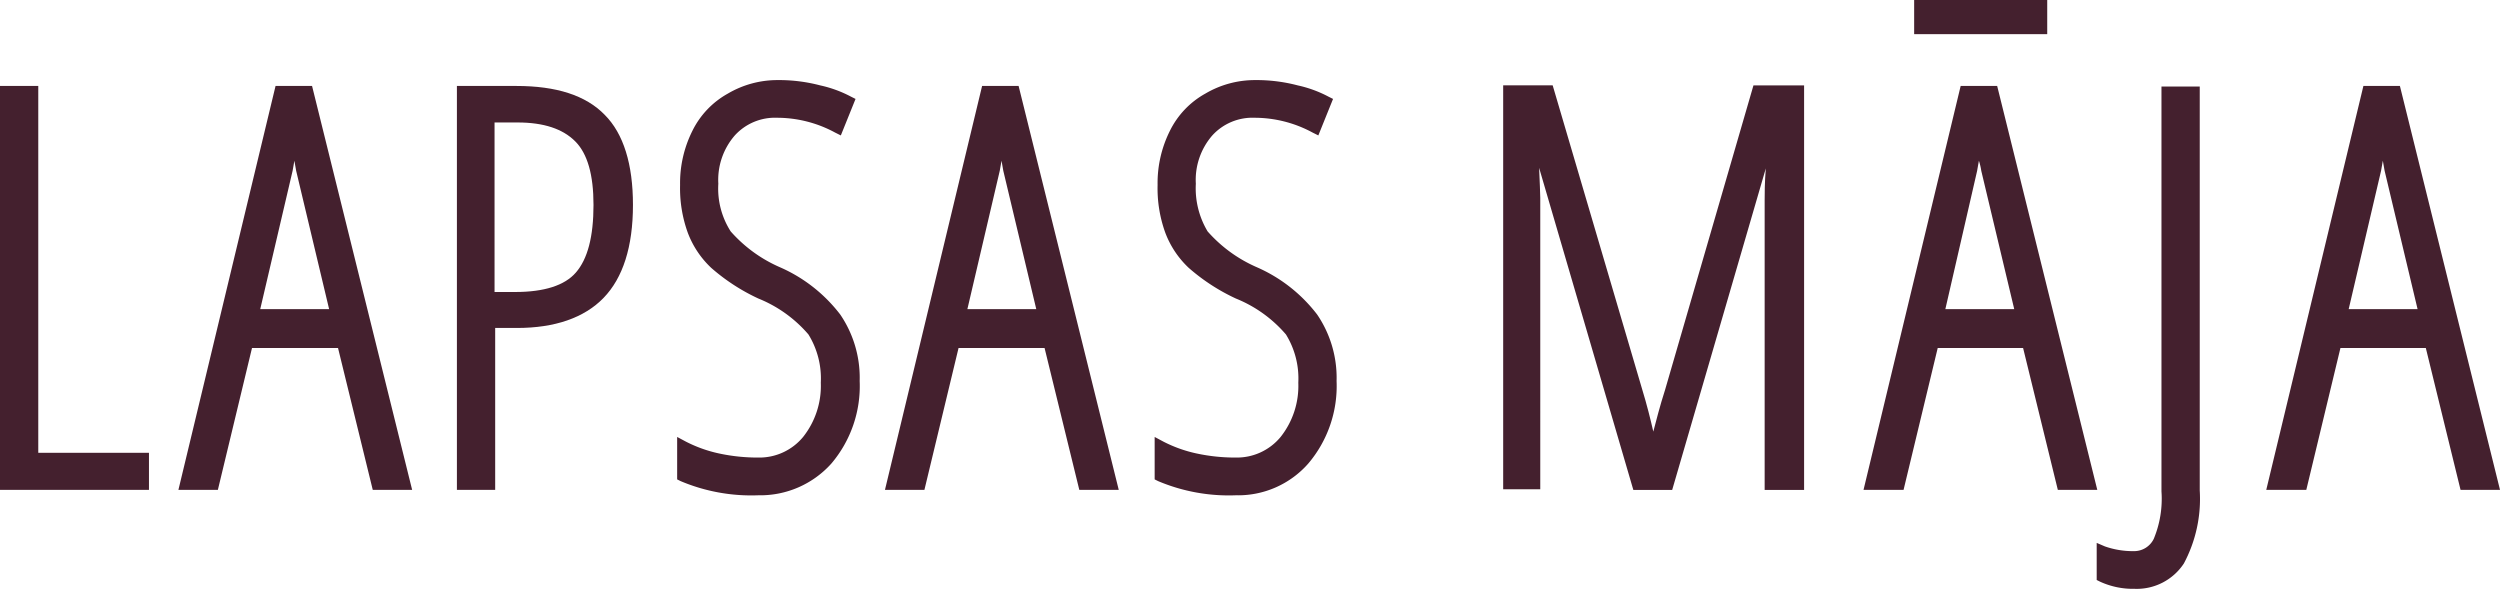
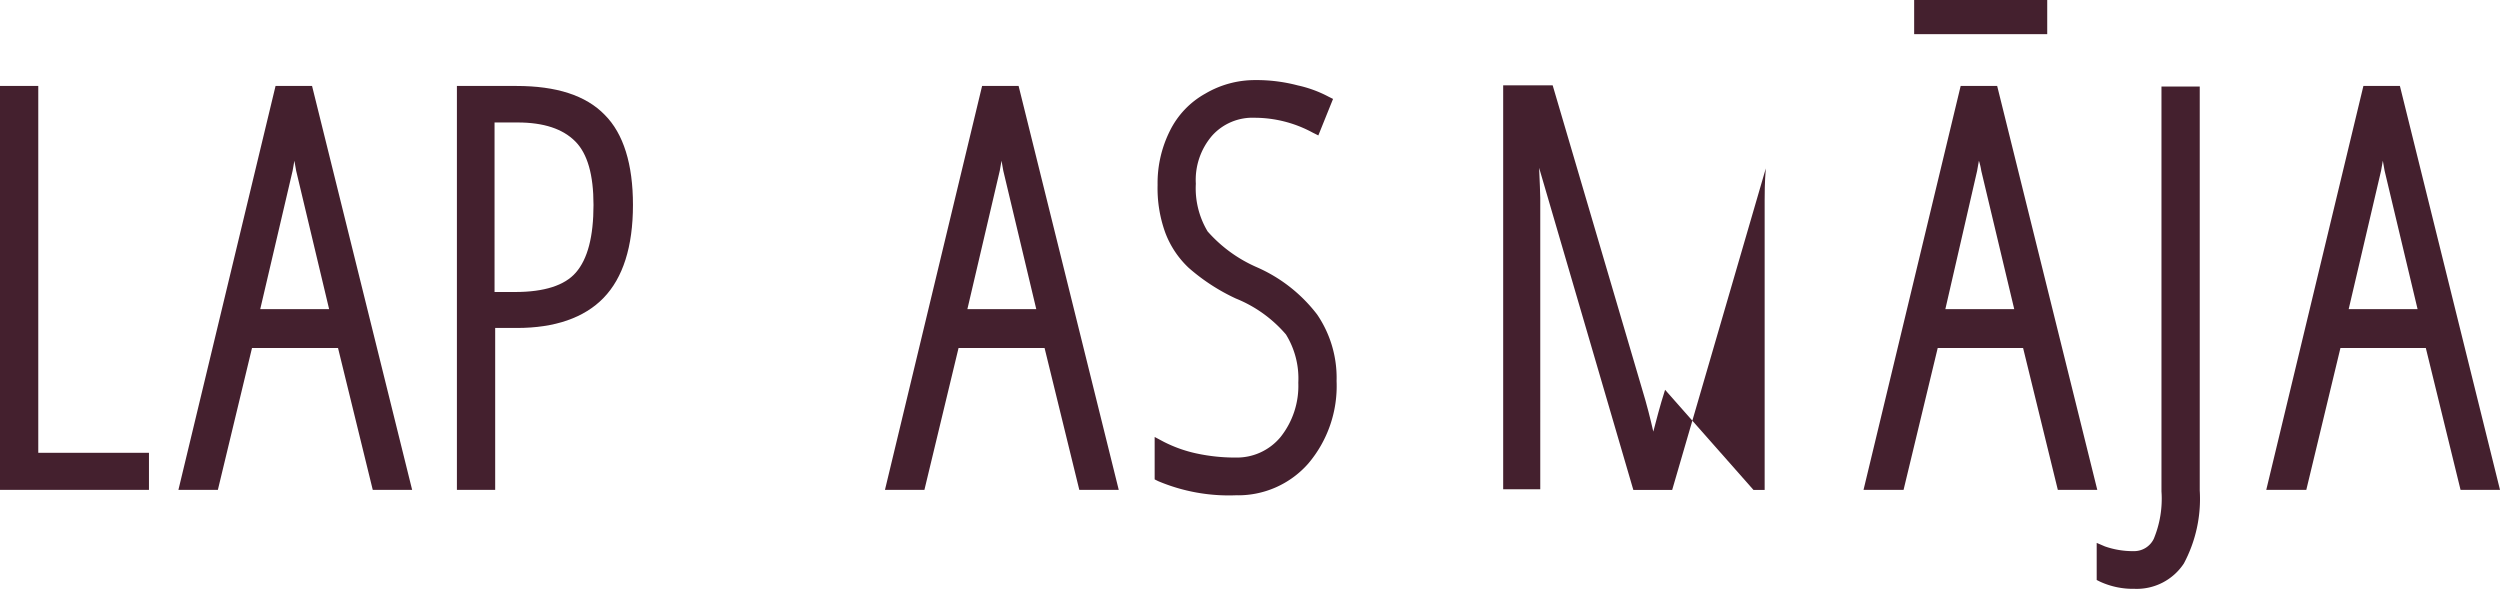
<svg xmlns="http://www.w3.org/2000/svg" id="Group_4843" data-name="Group 4843" width="217.972" height="51.339" viewBox="0 0 217.972 51.339">
  <path id="Path_3564" data-name="Path 3564" d="M16.637,273.9H13.3v35.218H26.288v-3.234H16.637Z" transform="translate(-13.3 -266.405)" fill="#44202e" />
  <path id="Path_3565" data-name="Path 3565" d="M52.07,273.9,43.6,309.118h3.44l2.977-12.372h7.5l3.029,12.372H63.98L55.253,273.9Zm-1.335,19.457,2.823-12.064c.051-.308.1-.565.154-.873.051.308.1.565.154.873l2.875,12.064Z" transform="translate(-28.045 -266.405)" fill="#44202e" />
  <path id="Path_3566" data-name="Path 3566" d="M96.085,273.9H90.9v35.218h3.337V295h1.9c3.285,0,5.852-.873,7.546-2.618s2.567-4.466,2.567-8.111c0-3.542-.821-6.212-2.464-7.855C102.143,274.721,99.576,273.9,96.085,273.9Zm6.725,10.37c0,2.772-.513,4.723-1.54,5.9-.975,1.129-2.772,1.694-5.288,1.694h-1.8V277.083h2c2.31,0,3.953.565,5.031,1.643S102.81,281.652,102.81,284.27Z" transform="translate(-51.063 -266.405)" fill="#44202e" />
-   <path id="Path_3567" data-name="Path 3567" d="M137.284,289.226a12.216,12.216,0,0,1-4.312-3.132,6.915,6.915,0,0,1-1.078-4.158,5.906,5.906,0,0,1,1.437-4.21,4.729,4.729,0,0,1,3.7-1.54,10.624,10.624,0,0,1,5.031,1.283l.513.257,1.283-3.183-.411-.205a10.492,10.492,0,0,0-2.669-.975,14.134,14.134,0,0,0-3.748-.462,8.509,8.509,0,0,0-4.312,1.181,7.505,7.505,0,0,0-3.08,3.234,10.159,10.159,0,0,0-1.078,4.723,11.4,11.4,0,0,0,.667,4.158,8.127,8.127,0,0,0,2.053,3.08,17.193,17.193,0,0,0,4.107,2.67,11.333,11.333,0,0,1,4.364,3.132,7.306,7.306,0,0,1,1.078,4.21,7.161,7.161,0,0,1-1.54,4.723,4.945,4.945,0,0,1-3.9,1.8,15.983,15.983,0,0,1-3.44-.359,11.675,11.675,0,0,1-2.875-1.027l-.77-.411v3.7l.308.154a15.831,15.831,0,0,0,6.776,1.232,8.324,8.324,0,0,0,6.366-2.772,10.444,10.444,0,0,0,2.464-7.187,9.8,9.8,0,0,0-1.694-5.8A13.353,13.353,0,0,0,137.284,289.226Z" transform="translate(-69.264 -265.918)" fill="#44202e" />
  <path id="Path_3568" data-name="Path 3568" d="M172.07,273.9l-8.47,35.218h3.44l2.977-12.372h7.5l3.029,12.372h3.439L175.253,273.9Zm-1.283,19.457,2.823-12.064c.051-.308.1-.565.154-.873.051.308.1.565.154.873l2.875,12.064Z" transform="translate(-86.442 -266.405)" fill="#44202e" />
  <path id="Path_3569" data-name="Path 3569" d="M218.332,289.226a12.215,12.215,0,0,1-4.312-3.132,7.311,7.311,0,0,1-1.027-4.158,5.906,5.906,0,0,1,1.437-4.21,4.729,4.729,0,0,1,3.7-1.54,10.624,10.624,0,0,1,5.031,1.283l.513.257,1.283-3.183-.411-.205a10.491,10.491,0,0,0-2.669-.975,14.134,14.134,0,0,0-3.748-.462,8.509,8.509,0,0,0-4.312,1.181,7.505,7.505,0,0,0-3.08,3.234,10.16,10.16,0,0,0-1.078,4.723,11.4,11.4,0,0,0,.667,4.158,8.127,8.127,0,0,0,2.053,3.08,17.194,17.194,0,0,0,4.107,2.67,11.333,11.333,0,0,1,4.364,3.132,7.307,7.307,0,0,1,1.078,4.21,7.161,7.161,0,0,1-1.54,4.723,4.945,4.945,0,0,1-3.9,1.8,15.984,15.984,0,0,1-3.44-.359,11.675,11.675,0,0,1-2.875-1.027l-.77-.411v3.7l.308.154a15.831,15.831,0,0,0,6.776,1.232,8.142,8.142,0,0,0,6.314-2.772,10.444,10.444,0,0,0,2.464-7.187,9.8,9.8,0,0,0-1.694-5.8A13.353,13.353,0,0,0,218.332,289.226Z" transform="translate(-108.73 -265.918)" fill="#44202e" />
-   <path id="Path_3570" data-name="Path 3570" d="M282.717,300.342c-.462,1.438-.77,2.67-1.027,3.645-.257-1.129-.565-2.362-.975-3.7l-7.8-26.491H268.6v35.218h3.234V283.606c0-.462-.051-1.335-.1-2.618l8.214,28.082h3.388l8.162-28.031c-.1,1.283-.1,2.208-.1,2.772V309.07h3.439V273.8h-4.415Z" transform="translate(-137.54 -266.356)" fill="#44202e" />
+   <path id="Path_3570" data-name="Path 3570" d="M282.717,300.342c-.462,1.438-.77,2.67-1.027,3.645-.257-1.129-.565-2.362-.975-3.7l-7.8-26.491H268.6v35.218h3.234V283.606c0-.462-.051-1.335-.1-2.618l8.214,28.082h3.388l8.162-28.031c-.1,1.283-.1,2.208-.1,2.772V309.07h3.439h-4.415Z" transform="translate(-137.54 -266.356)" fill="#44202e" />
  <path id="Path_3571" data-name="Path 3571" d="M341.453,273.9H338.27l-8.47,35.218h3.491l2.978-12.372h7.444l3.029,12.372h3.44Zm-4.518,19.457,2.772-12.064c.051-.308.1-.565.154-.873a5.358,5.358,0,0,1,.205.873l2.875,12.064Z" transform="translate(-167.322 -266.405)" fill="#44202e" />
  <rect id="Rectangle_16" data-name="Rectangle 16" width="11.602" height="2.978" transform="translate(166.893 0)" fill="#44202e" />
  <path id="Path_3572" data-name="Path 3572" d="M375.047,309.27a9.116,9.116,0,0,1-.667,4.158,1.9,1.9,0,0,1-1.745,1.078,7.375,7.375,0,0,1-2.515-.411l-.719-.308v3.234l.308.154a6.858,6.858,0,0,0,2.977.616A4.916,4.916,0,0,0,377,315.584a11.957,11.957,0,0,0,1.386-6.366V274h-3.337v35.27Z" transform="translate(-186.593 -266.453)" fill="#44202e" />
  <path id="Path_3573" data-name="Path 3573" d="M409.853,273.9h-3.183l-8.47,35.218h3.491l2.977-12.372h7.444l3.029,12.372h3.44Zm-4.466,19.457,2.824-12.064c.051-.308.1-.565.154-.873.051.308.1.565.154.873l2.875,12.064Z" transform="translate(-200.608 -266.405)" fill="#44202e" />
</svg>